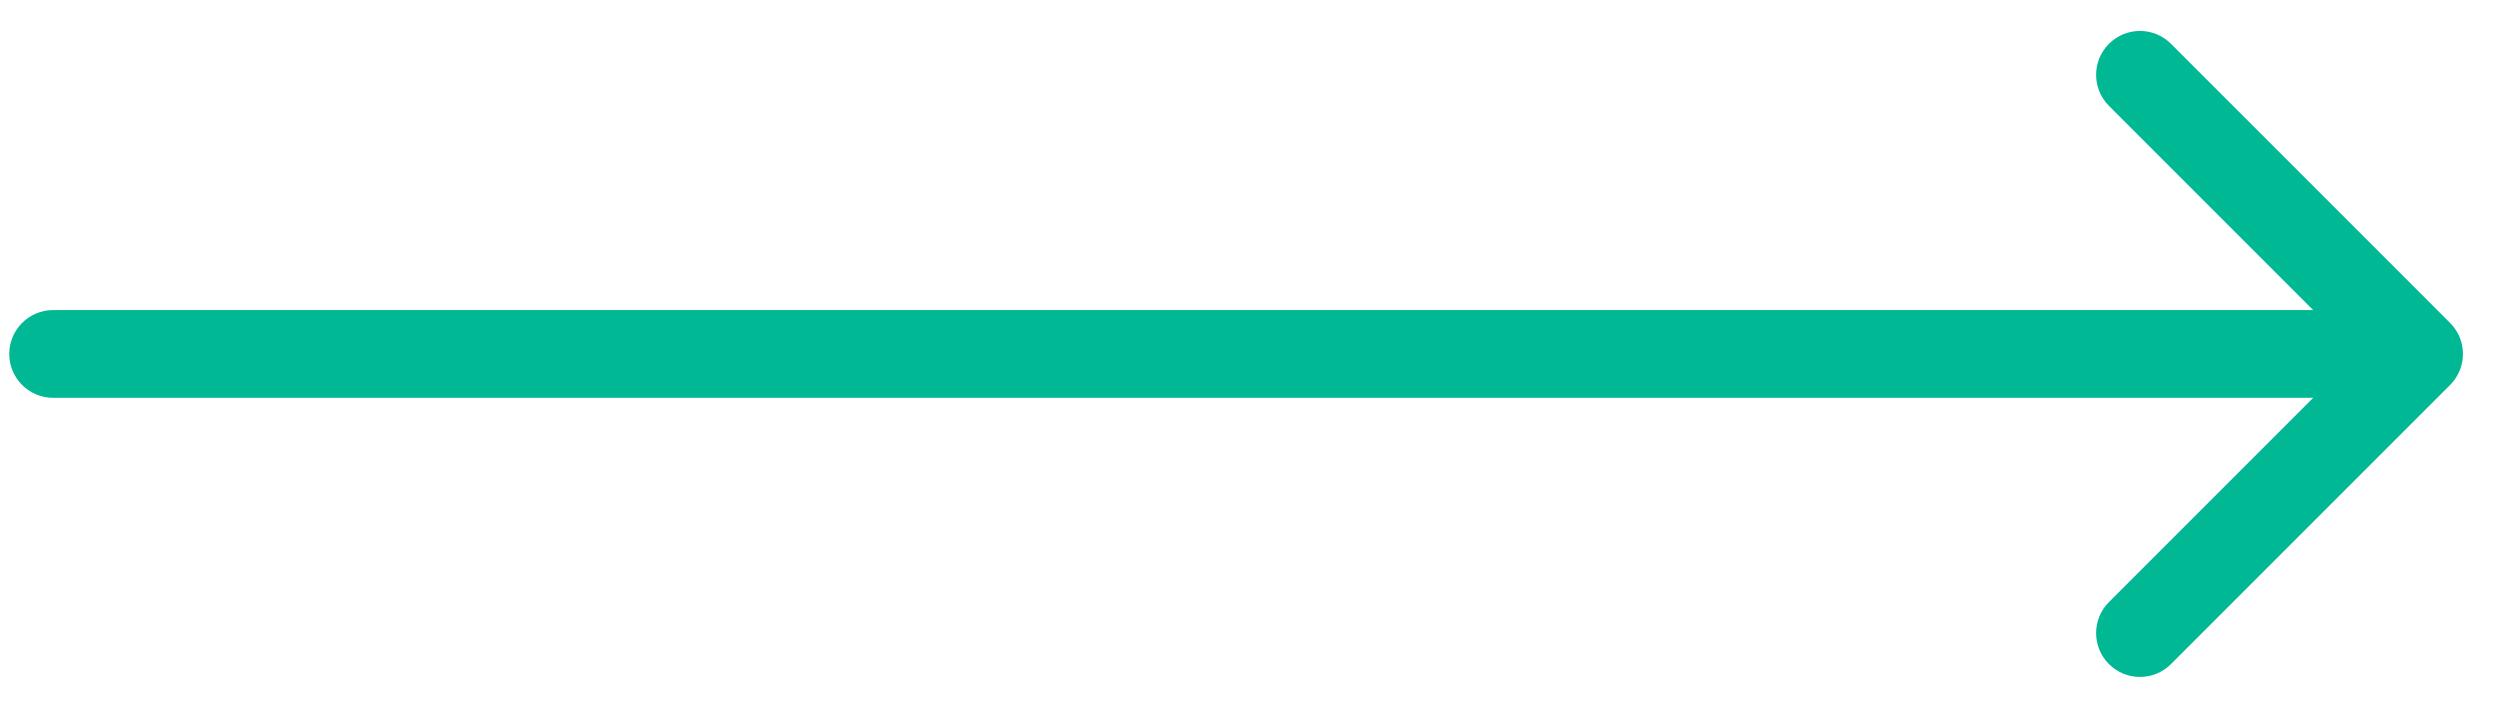
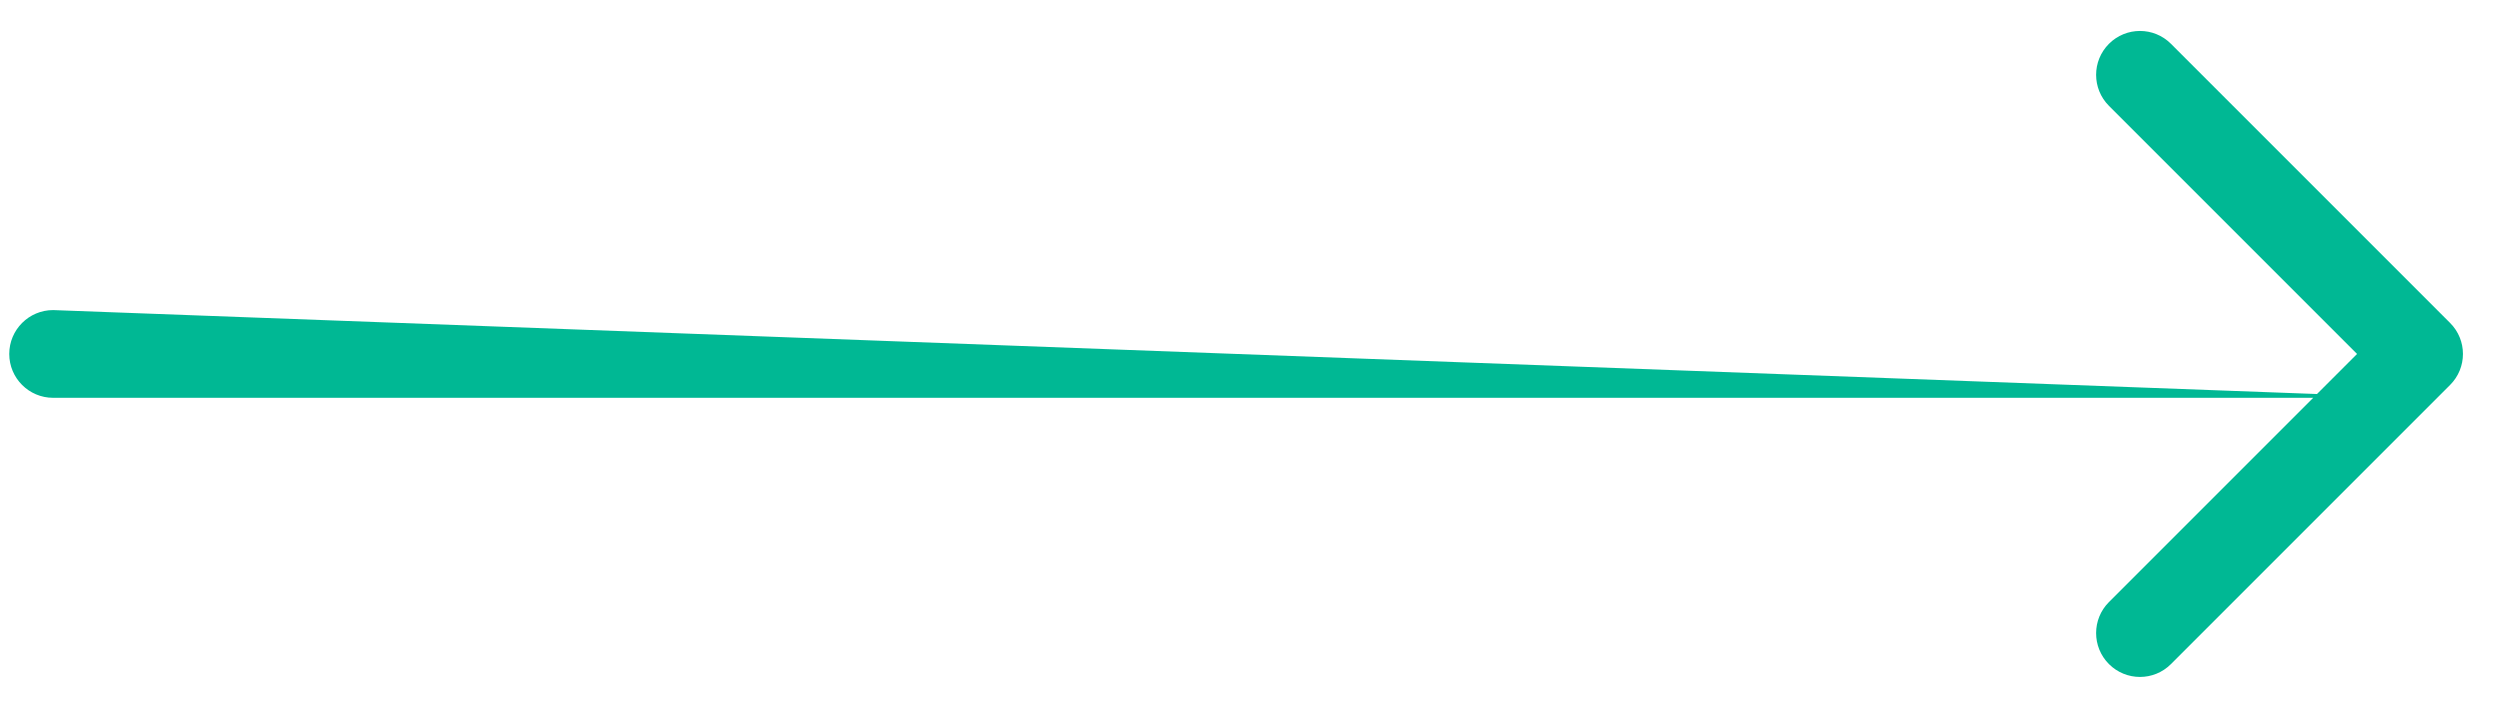
<svg xmlns="http://www.w3.org/2000/svg" width="57" height="16" viewBox="0 0 57 16" fill="none">
-   <path d="M1.211 7.07C0.659 7.07 0.211 7.518 0.211 8.07C0.211 8.622 0.659 9.07 1.211 9.07L1.211 7.07ZM55.862 8.777C56.253 8.387 56.253 7.753 55.862 7.363L49.498 0.999C49.108 0.608 48.475 0.608 48.084 0.999C47.694 1.39 47.694 2.023 48.084 2.413L53.741 8.07L48.084 13.727C47.694 14.117 47.694 14.751 48.084 15.141C48.475 15.532 49.108 15.532 49.498 15.141L55.862 8.777ZM1.211 9.07L55.155 9.07L55.155 7.07L1.211 7.07L1.211 9.07Z" fill="#00B894" />
+   <path d="M1.211 7.07C0.659 7.07 0.211 7.518 0.211 8.07C0.211 8.622 0.659 9.07 1.211 9.07L1.211 7.07ZM55.862 8.777C56.253 8.387 56.253 7.753 55.862 7.363L49.498 0.999C49.108 0.608 48.475 0.608 48.084 0.999C47.694 1.39 47.694 2.023 48.084 2.413L53.741 8.07L48.084 13.727C47.694 14.117 47.694 14.751 48.084 15.141C48.475 15.532 49.108 15.532 49.498 15.141L55.862 8.777ZM1.211 9.07L55.155 9.07L1.211 7.07L1.211 9.07Z" fill="#00B894" />
</svg>